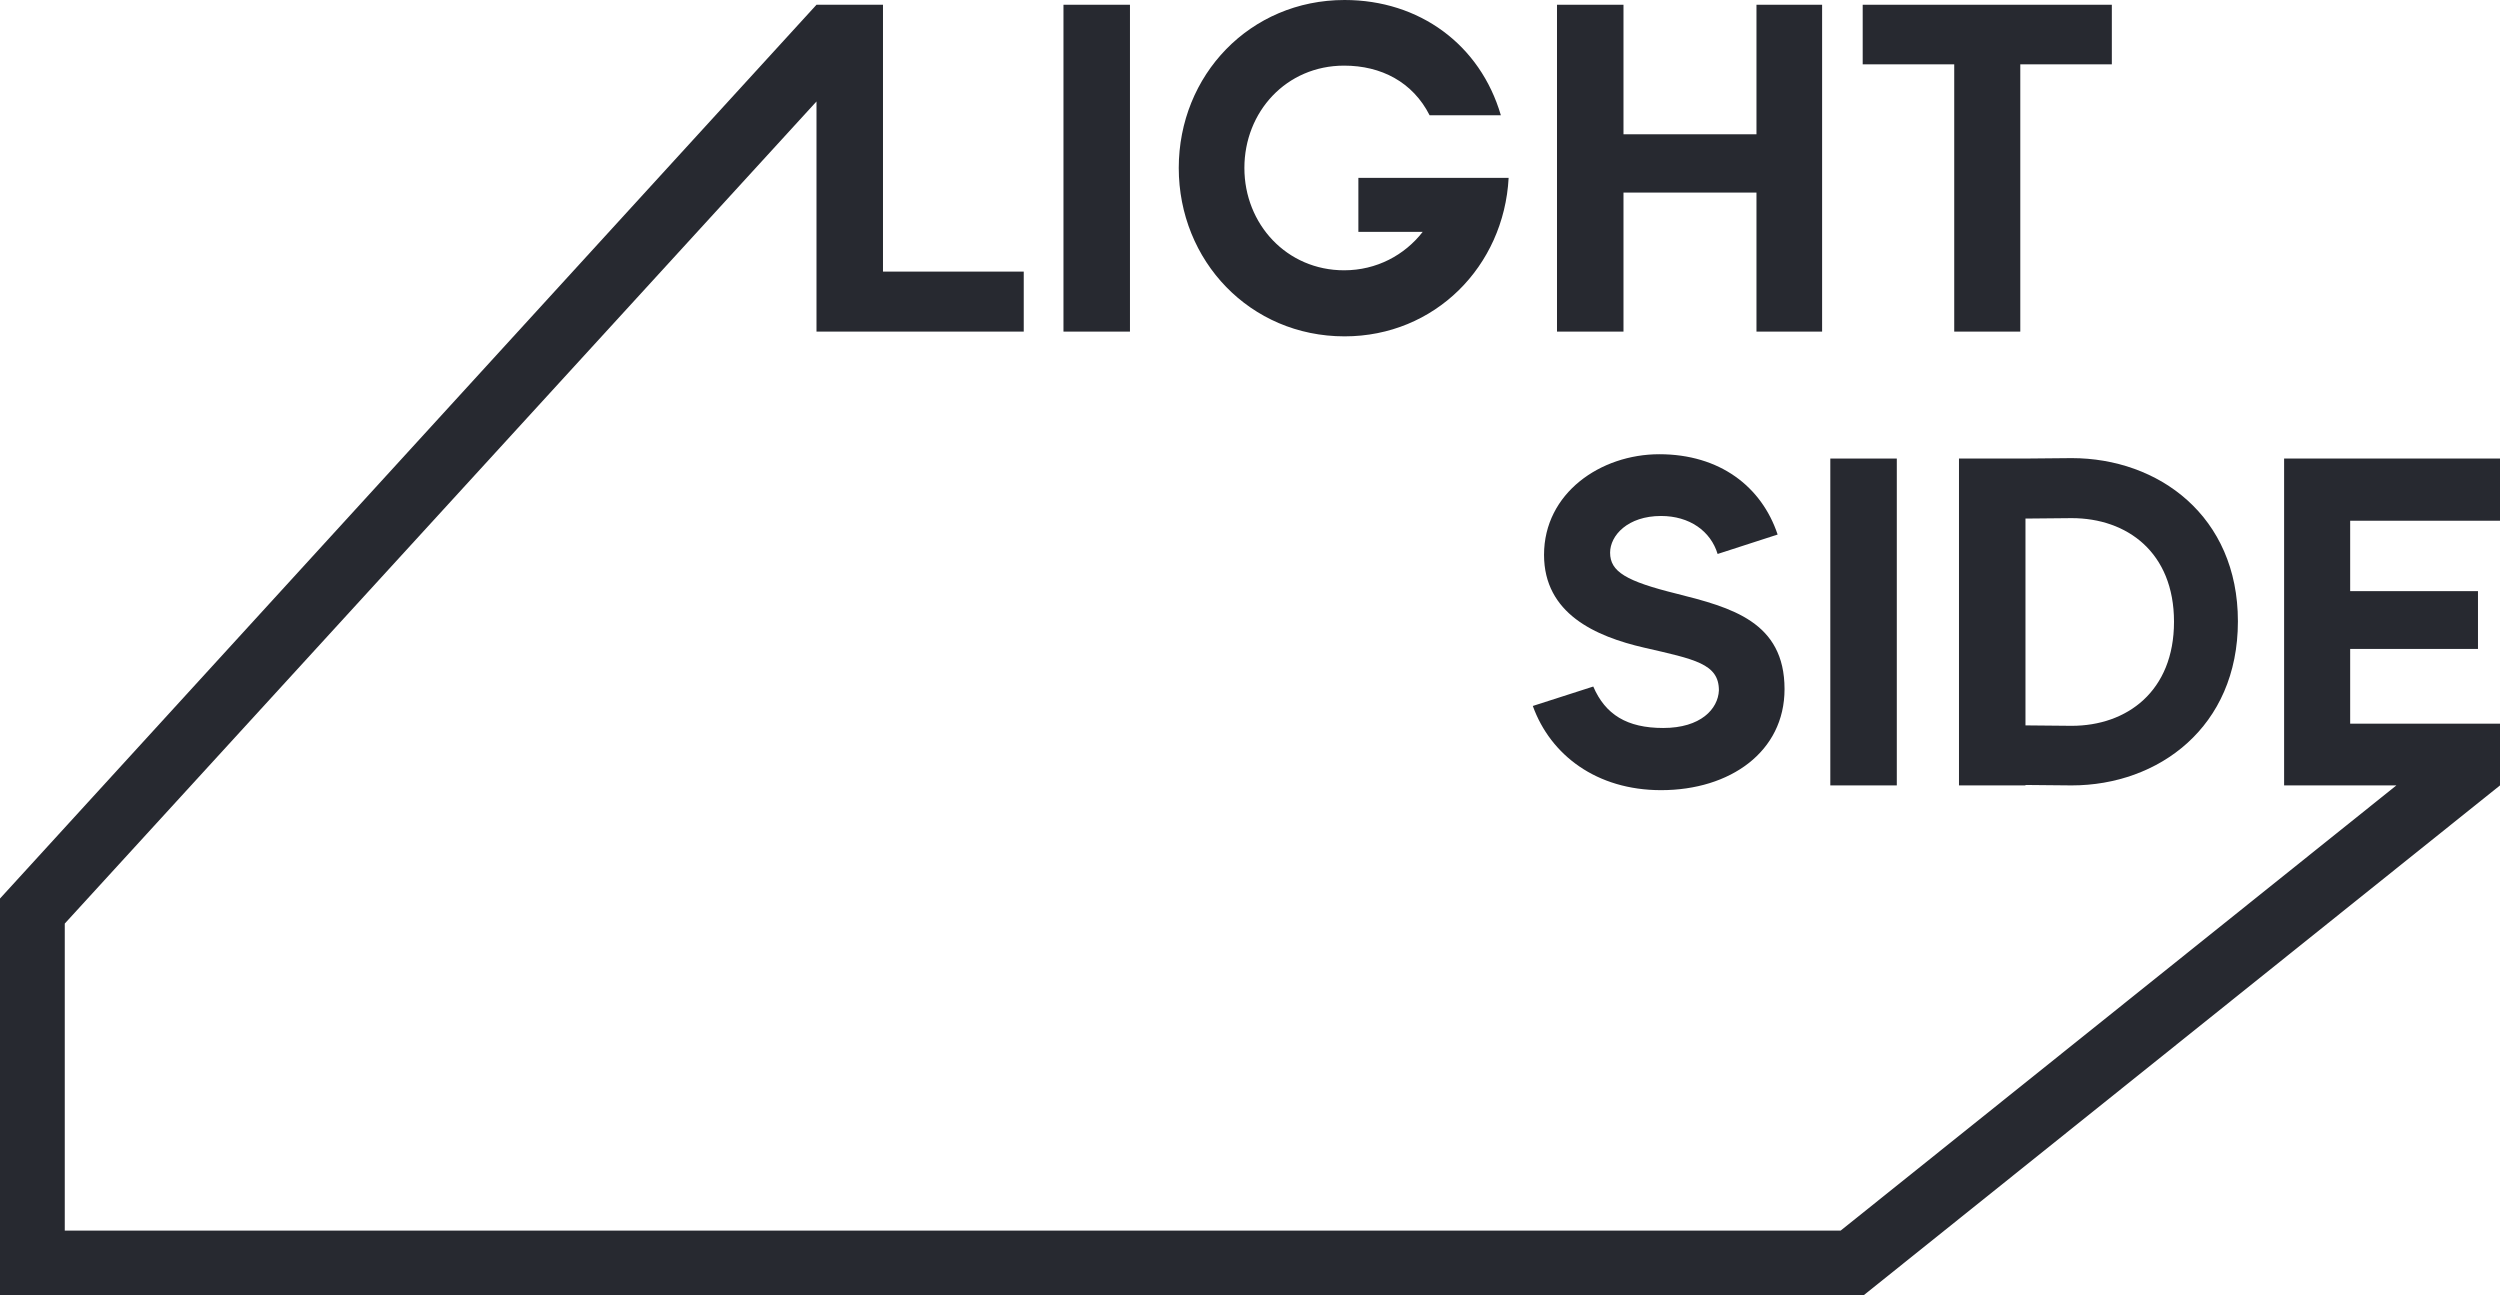
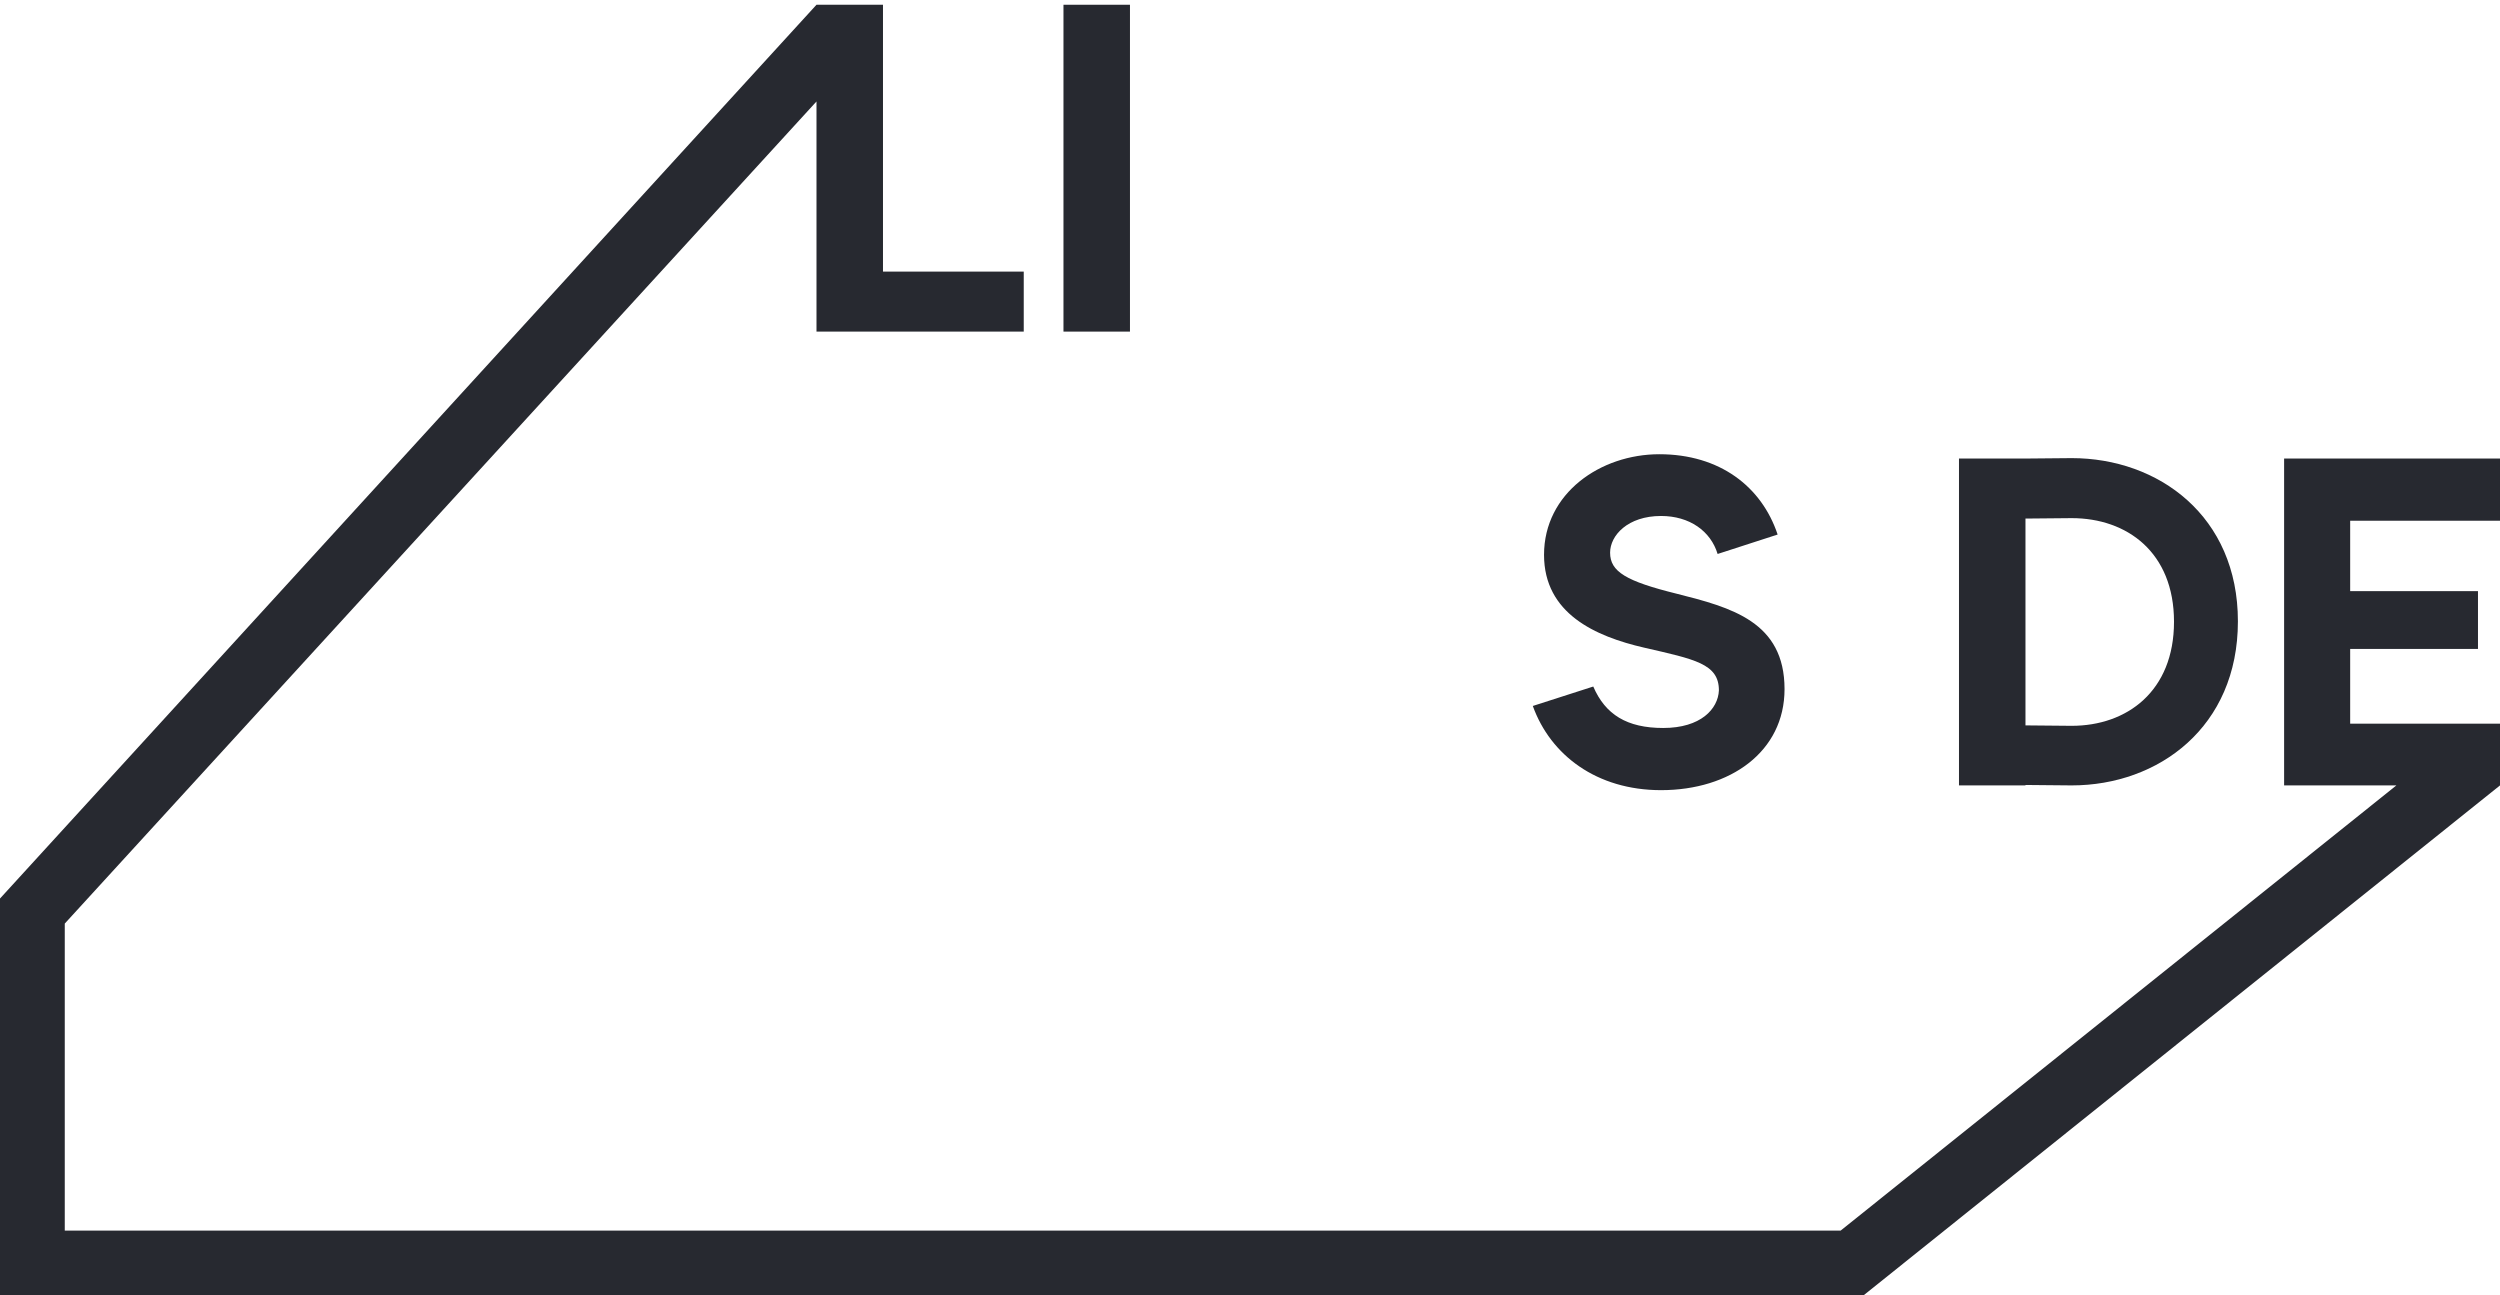
<svg xmlns="http://www.w3.org/2000/svg" id="Layer_1" x="0px" y="0px" viewBox="0 0 579 300" style="enable-background:new 0 0 579 300;" xml:space="preserve">
  <style type="text/css"> .st0{fill:#272930;} </style>
  <g>
    <rect x="246.3" y="1.1" class="st0" width="15.4" height="75.7" />
-     <path class="st0" d="M311.4,77.9c20.9,0,36.9-16.2,38-36.7h-34.8v12.5h14.9c-4.2,5.4-10.7,8.9-18.2,8.9 c-13.3,0-23.1-10.7-23.1-23.7s9.7-23.7,23.1-23.7c8.6,0,15.9,3.8,19.8,11.5h16.5C342.8,10.3,328.7,0,311.4,0 C289.5,0,273,17.4,273,38.9S289.5,77.9,311.4,77.9z" />
-     <polygon class="st0" points="376,44.6 406.8,44.6 406.8,76.8 422,76.8 422,1.1 406.8,1.1 406.8,31.1 376,31.1 376,1.1 360.6,1.1 360.6,76.8 376,76.8 " />
-     <polygon class="st0" points="452.6,76.8 467.9,76.8 467.9,14.9 489.1,14.9 489.1,1.1 431.4,1.1 431.4,14.9 452.6,14.9 " />
    <path class="st0" d="M385.2,168.6c-8.4,0-13.4-3.1-16.2-9.6l-14,4.5c4.1,11.4,14.8,19.5,29.7,19.5c16,0,28.6-8.9,28.6-23.4 c0-15.6-12.3-18.9-25-22.1c-11.7-2.9-15.4-5.1-15.4-9.5c0-4,4.1-8.5,11.8-8.5c6.6,0,11.5,3.5,13.1,8.8l13.9-4.5 c-3.7-11.1-13.4-18.6-27.4-18.6c-13.6,0-26.7,9-26.7,23.3c0,13.6,11.9,18.9,23.2,21.5c11.7,2.7,17.3,3.7,17.3,9.9 C397.9,164.2,393.9,168.6,385.2,168.6z" />
-     <rect x="423.9" y="106.2" class="st0" width="15.4" height="75.7" />
    <path class="st0" d="M469,106.2h-15.3v75.7h15.4v-0.1l10.7,0.1c20.1,0,38.5-13.5,38.5-38c0-24.4-18.4-37.8-38.5-37.8L469,106.2z M503.5,144c0,16.1-10.9,24.1-23.7,24.1l-10.7-0.1v-47.9l10.7-0.1C492.6,120,503.5,127.9,503.5,144z" />
    <polygon class="st0" points="579,120.6 579,106.2 529,106.2 529,181.9 555,181.9 426.3,285 15,285 15,213.9 189.1,23.5 189.1,76.8 237.1,76.8 237.1,62.9 204.5,62.9 204.5,1.1 189.1,1.1 0,208.1 0,300 431.6,300 579,181.9 579,167.6 544.3,167.6 544.3,150.3 573.9,150.3 573.9,136.9 544.3,136.9 544.3,120.6 " />
  </g>
</svg>